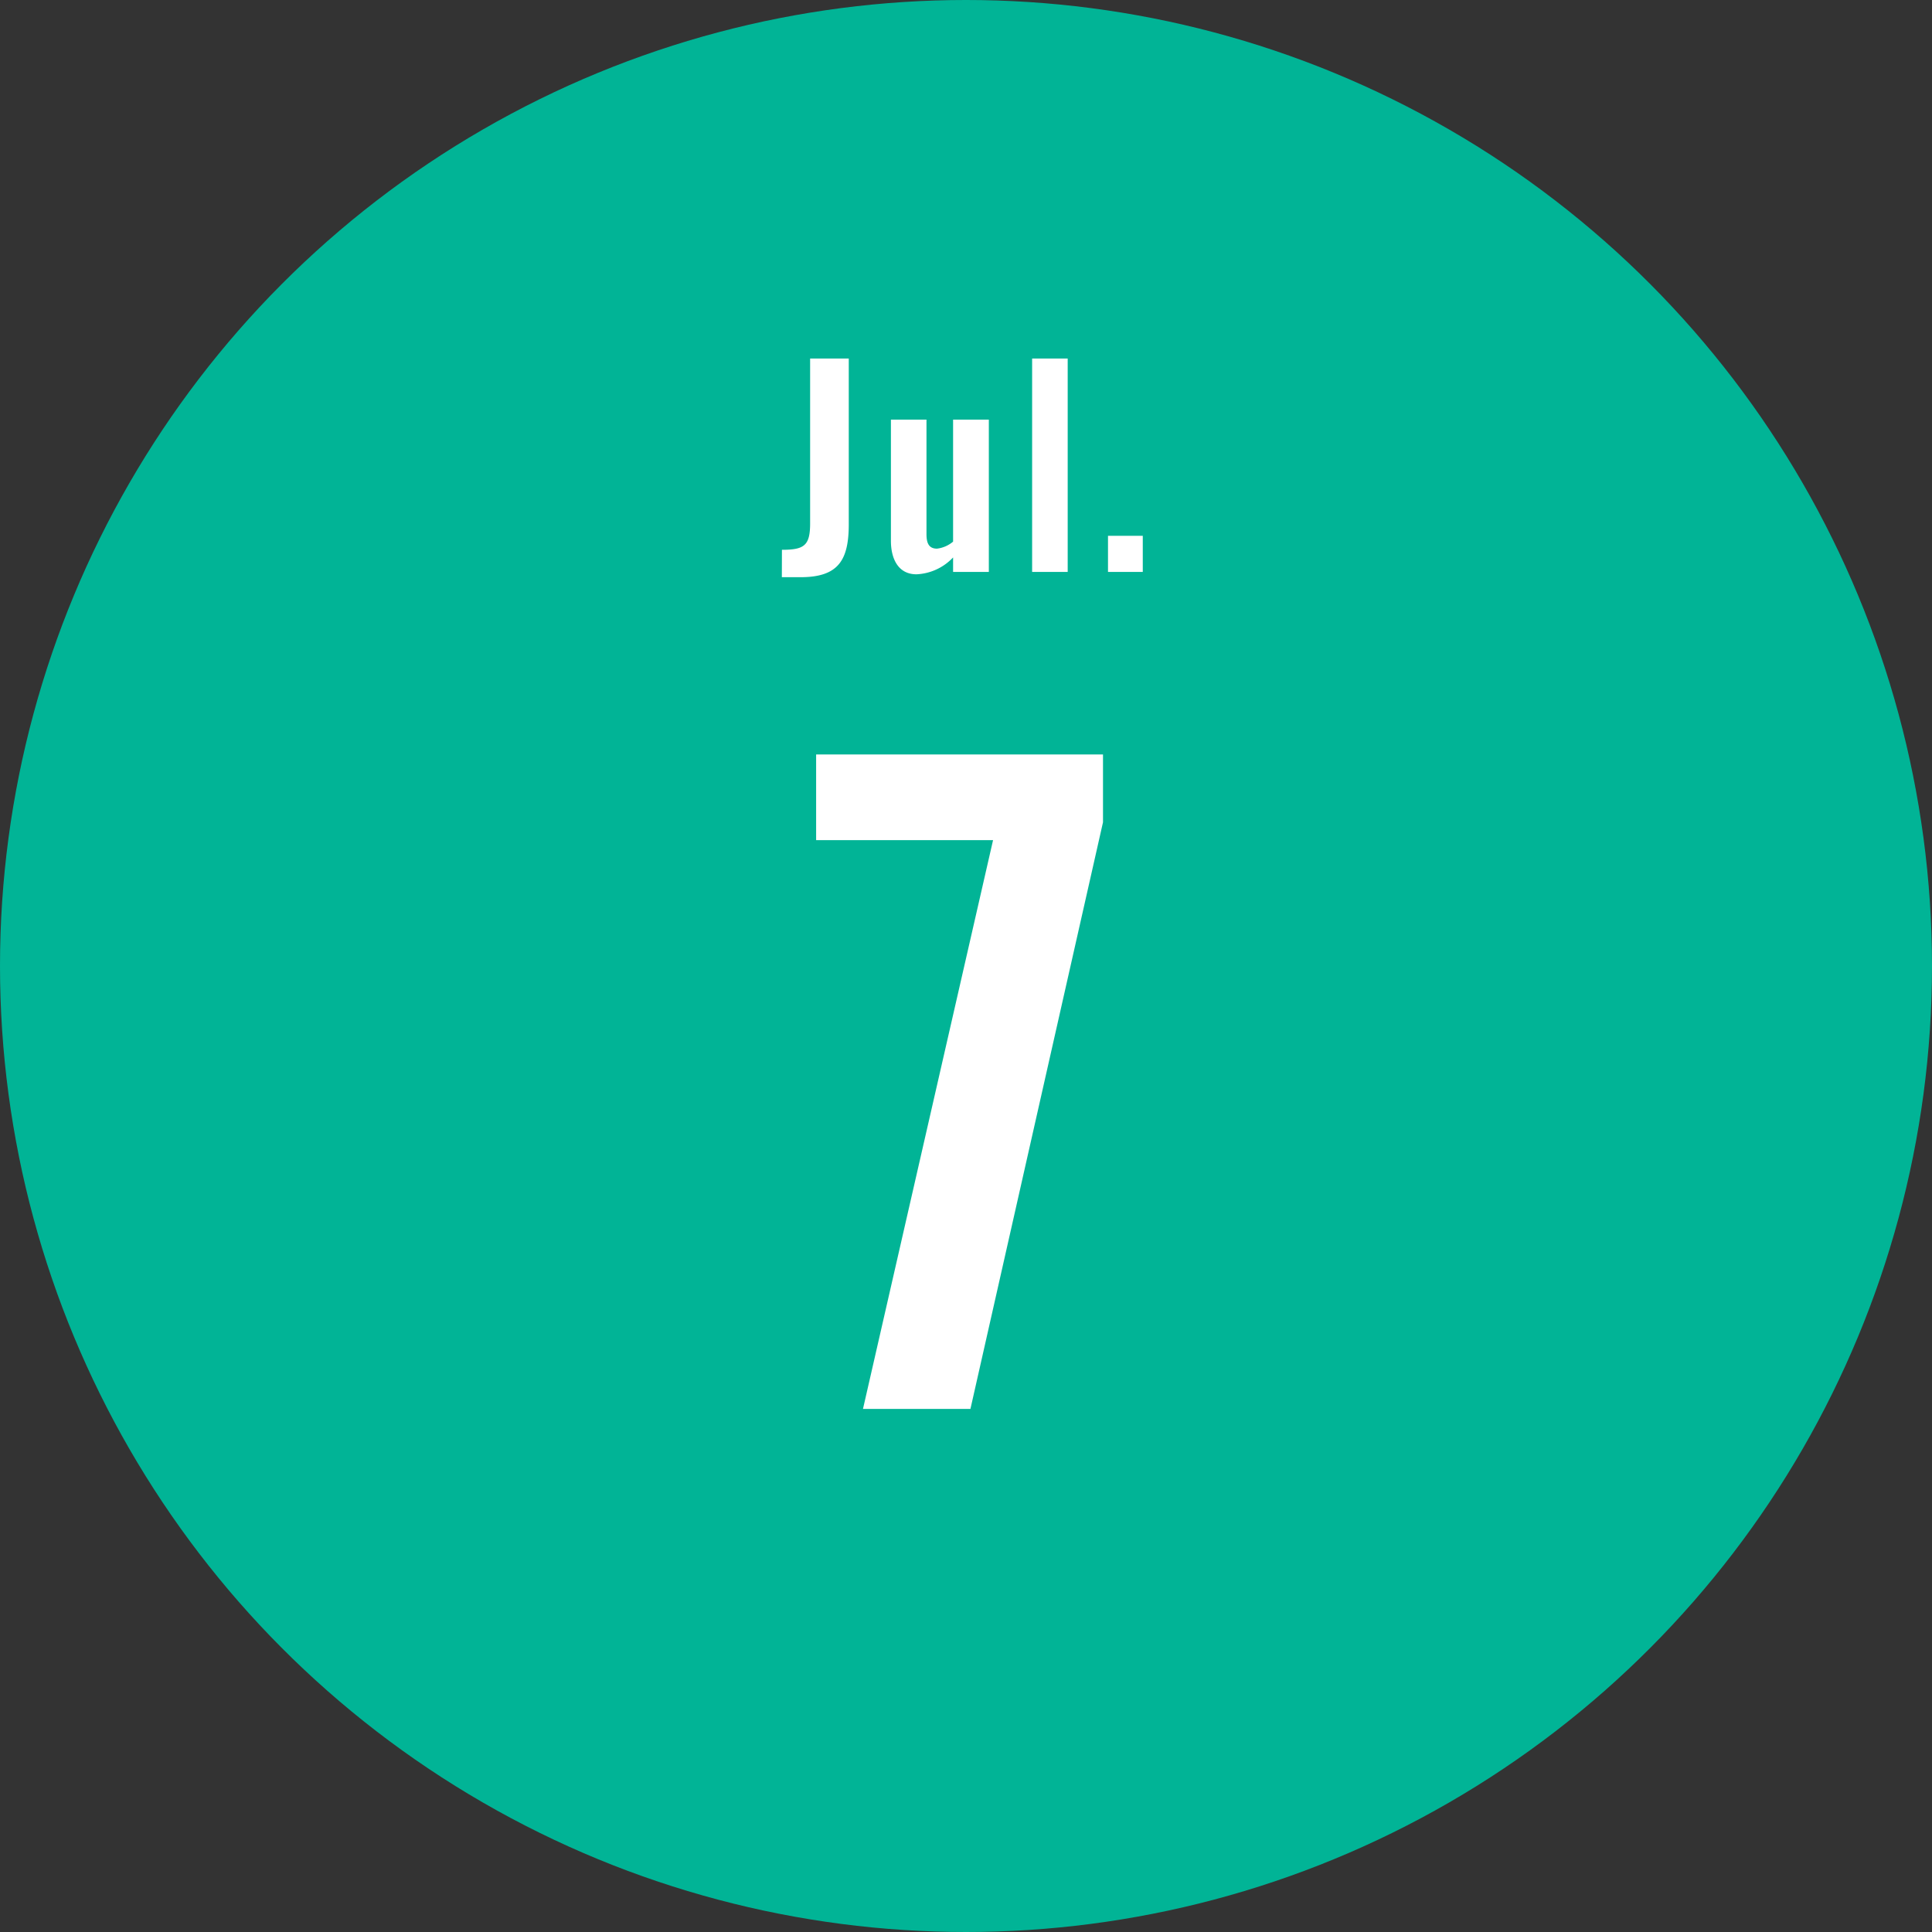
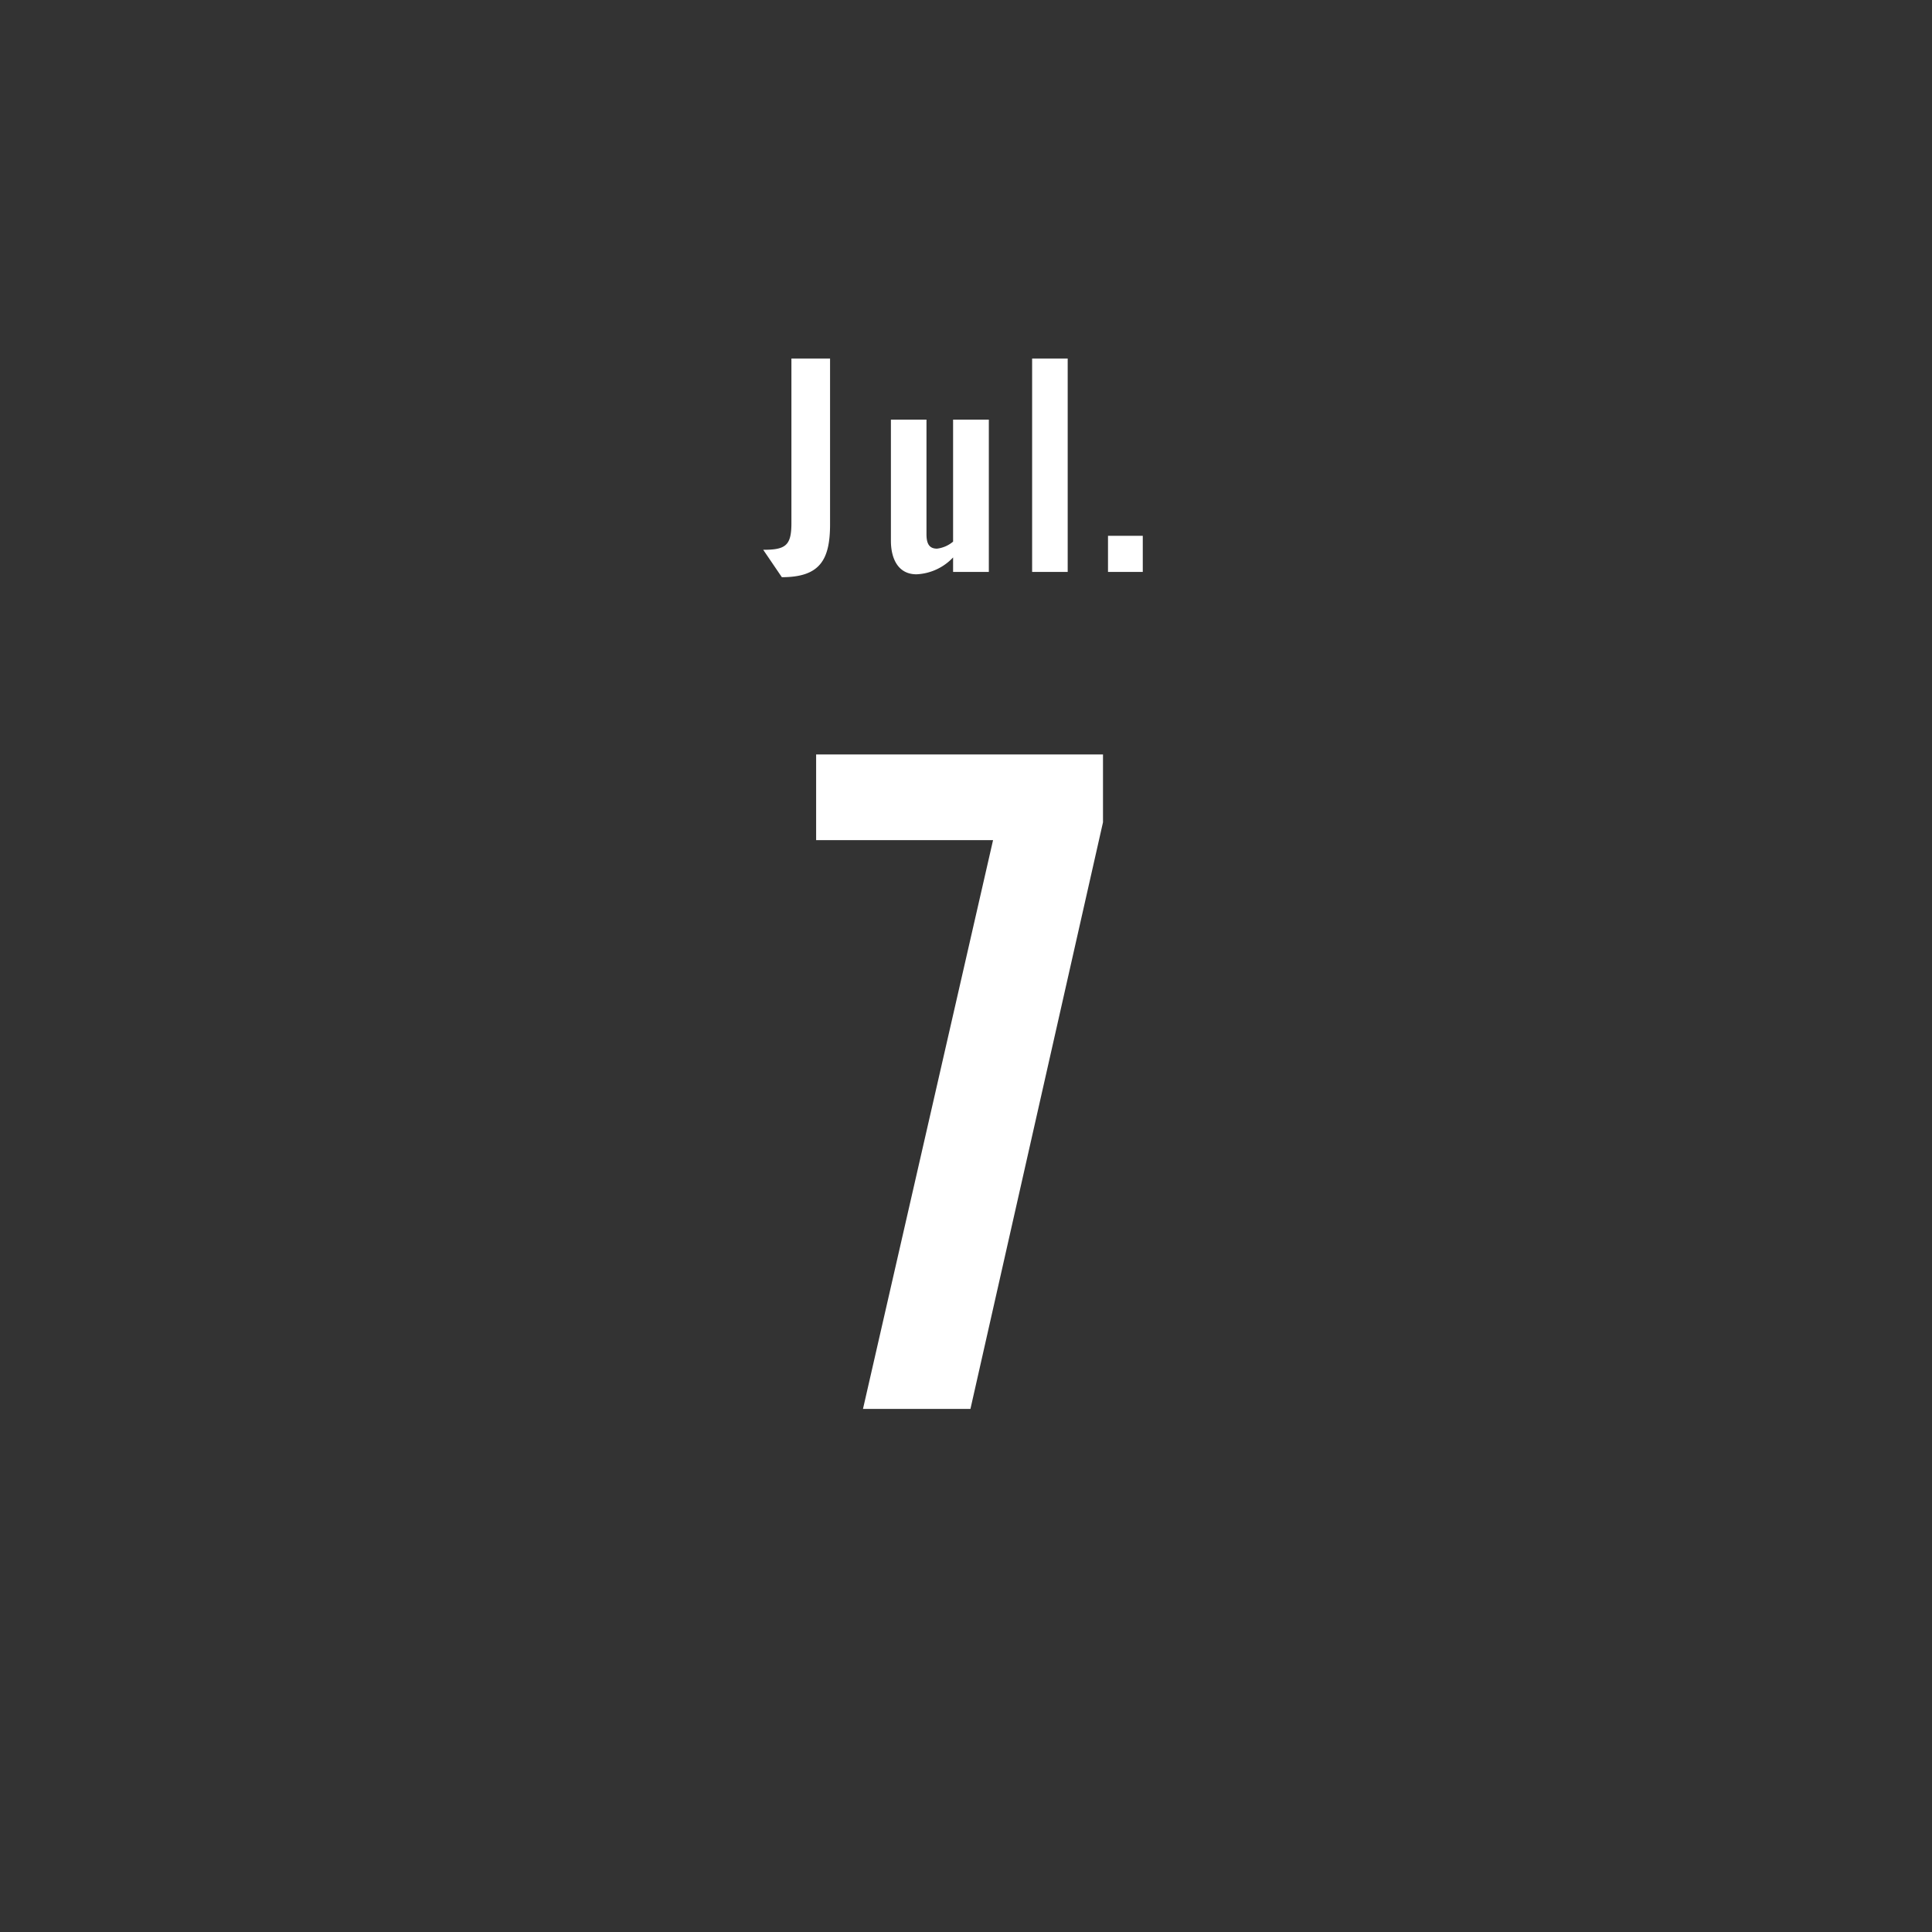
<svg xmlns="http://www.w3.org/2000/svg" width="110" height="110" viewBox="0 0 110 110">
  <rect x="0" y="0" width="110" height="110" fill="#333333" stroke="none" />
  <g id="グループ_2600" data-name="グループ 2600" transform="translate(-243 -1747.807)">
-     <circle id="楕円形_360" data-name="楕円形 360" cx="55" cy="55" r="55" transform="translate(243 1747.807)" fill="#01b496" />
    <path id="パス_1801" data-name="パス 1801" d="M-5.865,0H.253L7.8-33.4V-37.26H-8.533v4.876H1.541Z" transform="translate(298 1828.024)" fill="#fff" />
-     <path id="パス_1800" data-name="パス 1800" d="M-10.485.3H-9.42c2.16,0,2.745-.975,2.745-3.015V-12.15h-2.2v9.375c0,1.275-.33,1.515-1.605,1.515ZM-2.82.135A3.042,3.042,0,0,0-.735-.825V0H1.3V-8.67H-.735v6.945a1.747,1.747,0,0,1-.915.4c-.465,0-.6-.315-.6-.825V-8.67H-4.275v6.9C-4.275-.765-3.87.135-2.82.135ZM3.765,0H5.79V-12.15H3.765Zm4.32,0h1.98V-2.055H8.085Z" transform="translate(298 1780.37)" fill="#fff" />
+     <path id="パス_1800" data-name="パス 1800" d="M-10.485.3c2.16,0,2.745-.975,2.745-3.015V-12.15h-2.2v9.375c0,1.275-.33,1.515-1.605,1.515ZM-2.82.135A3.042,3.042,0,0,0-.735-.825V0H1.3V-8.67H-.735v6.945a1.747,1.747,0,0,1-.915.4c-.465,0-.6-.315-.6-.825V-8.67H-4.275v6.9C-4.275-.765-3.87.135-2.82.135ZM3.765,0H5.79V-12.15H3.765Zm4.32,0h1.98V-2.055H8.085Z" transform="translate(298 1780.37)" fill="#fff" />
  </g>
</svg>